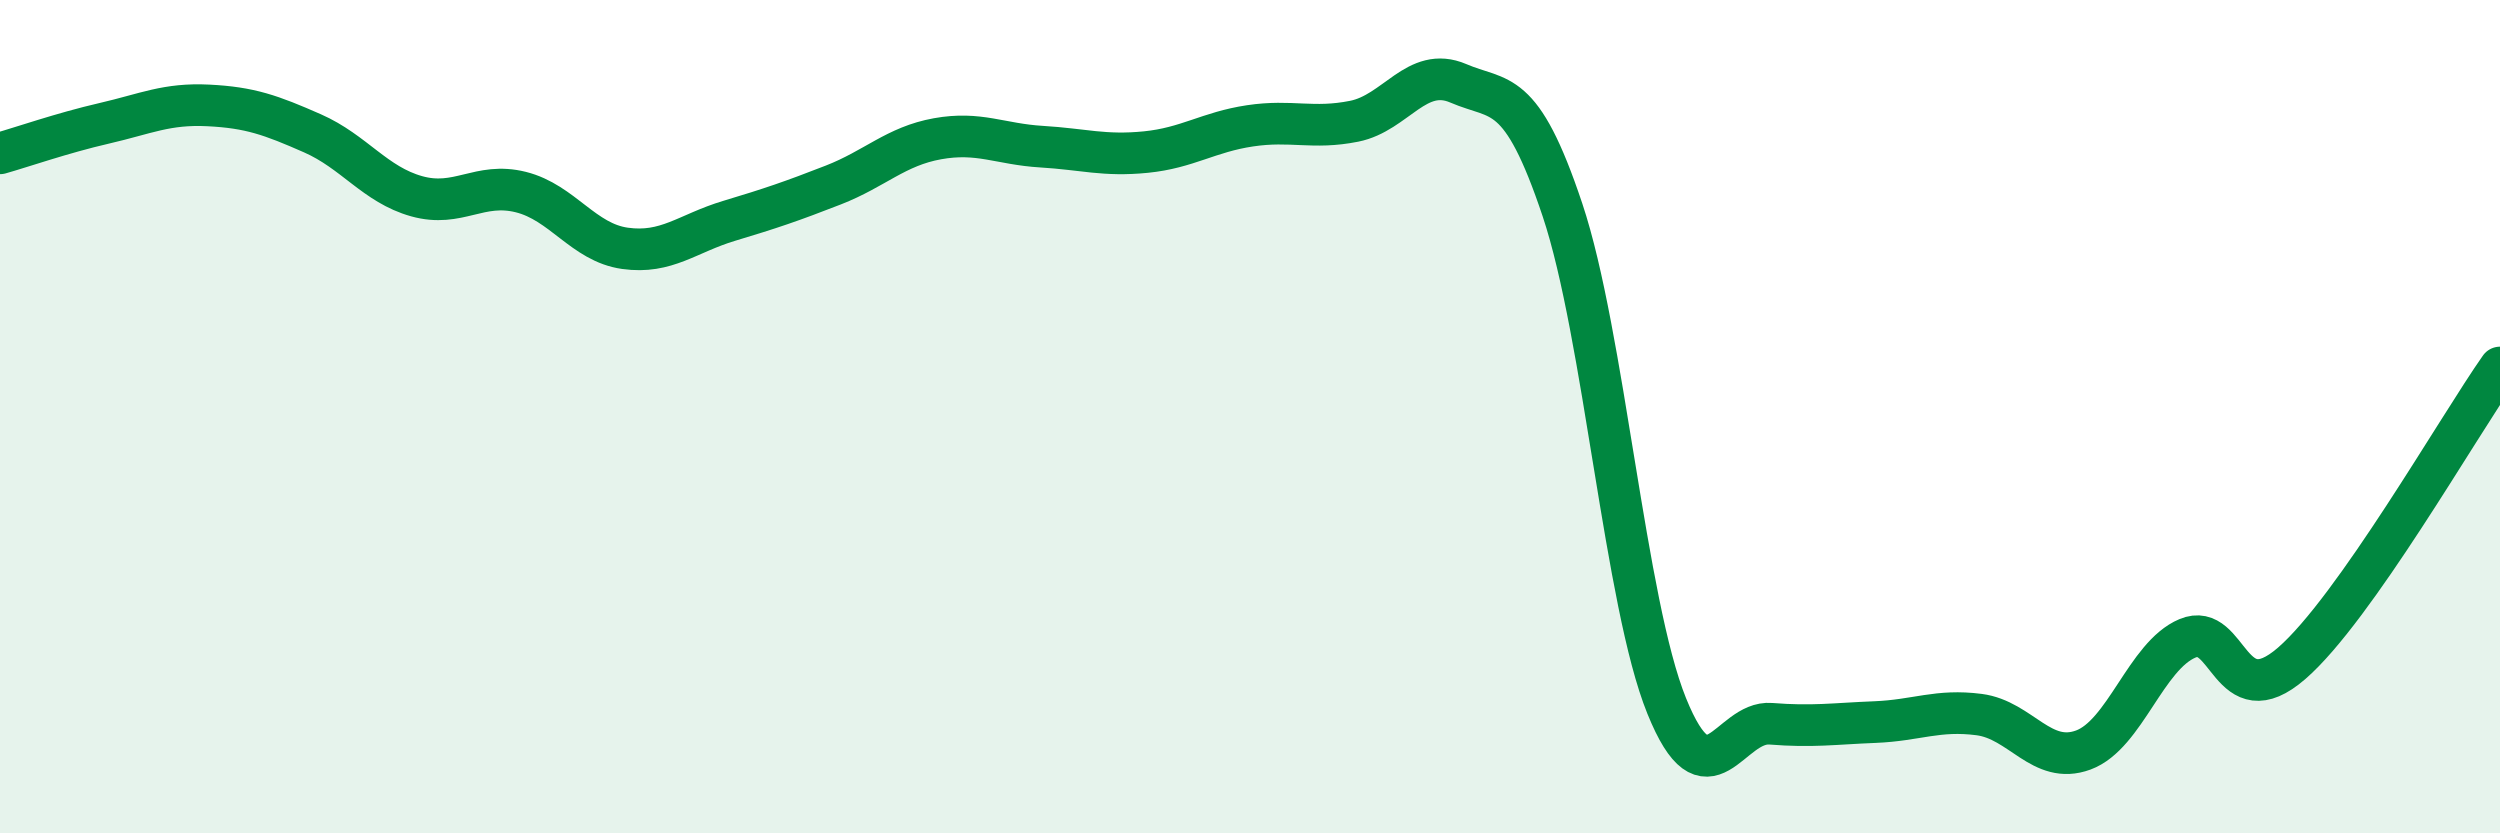
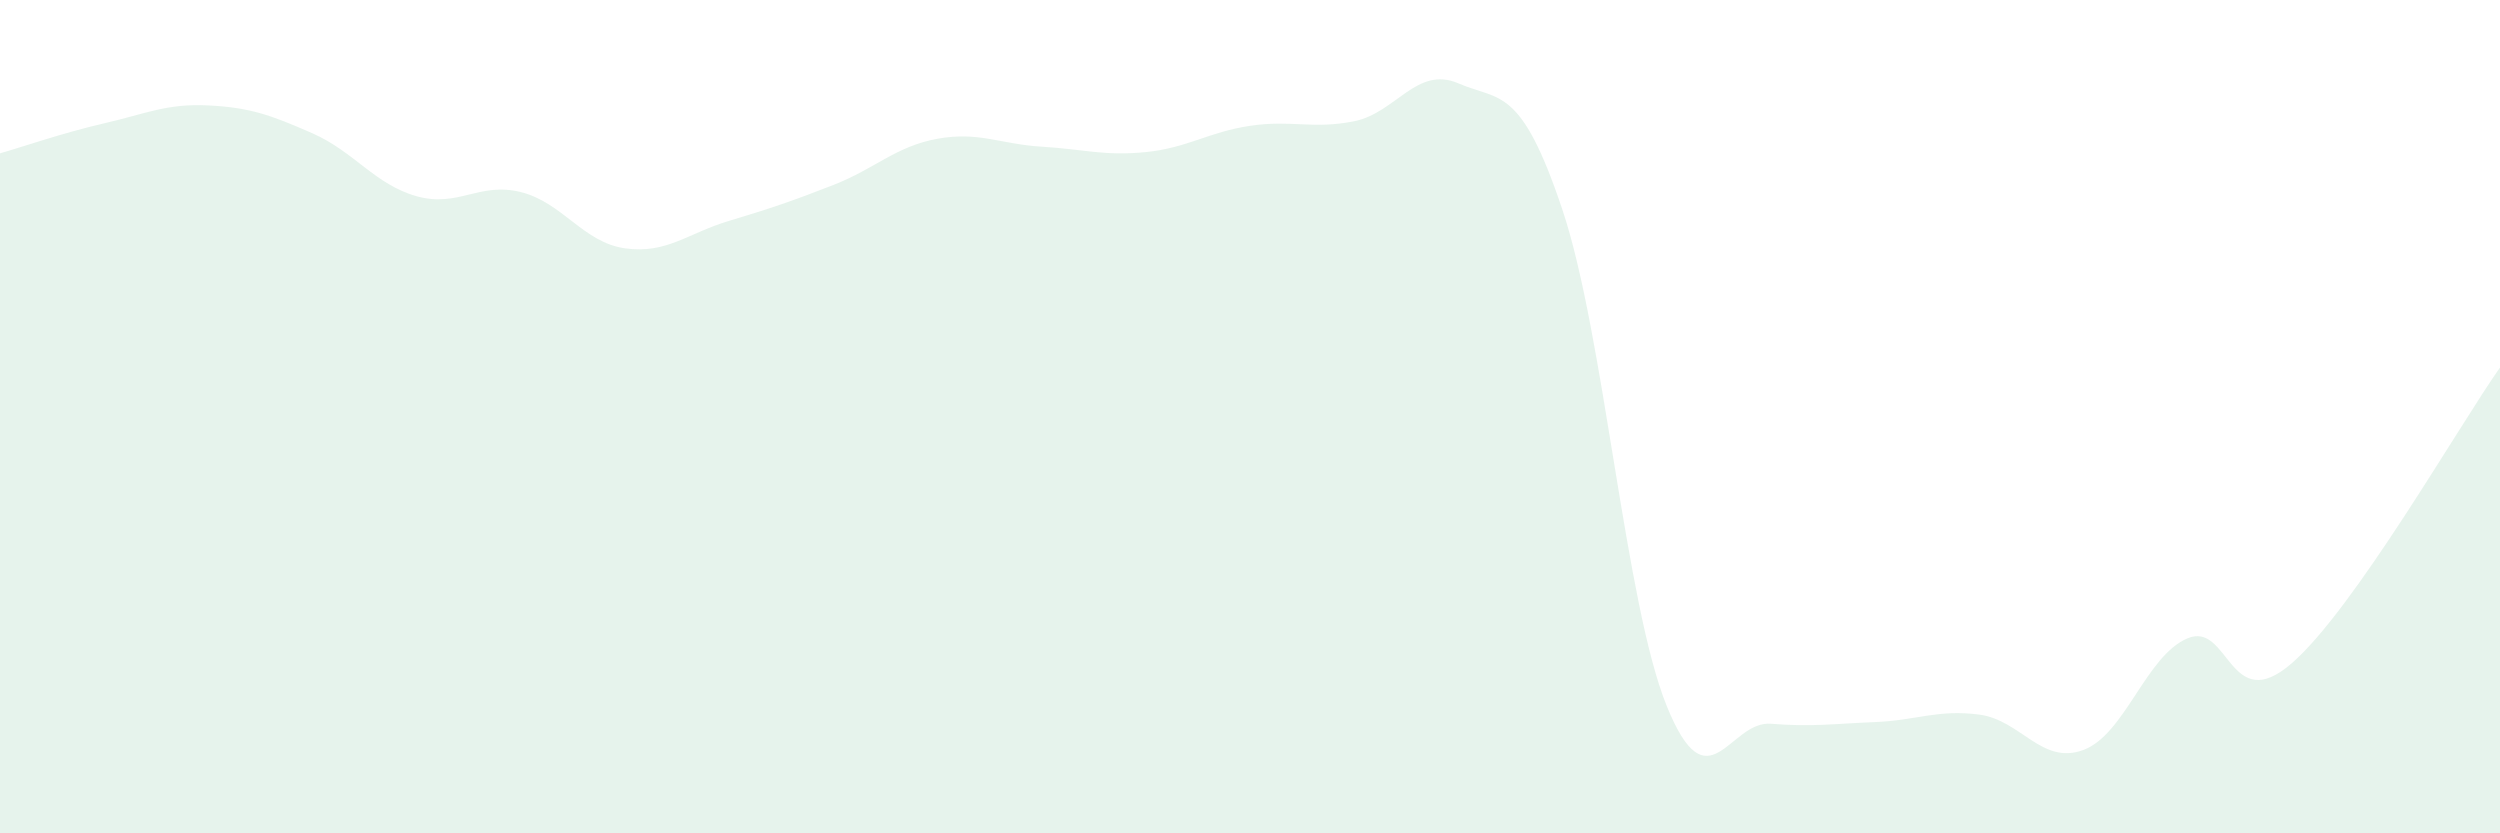
<svg xmlns="http://www.w3.org/2000/svg" width="60" height="20" viewBox="0 0 60 20">
  <path d="M 0,3.68 C 0.5,3.54 1.5,3.19 2.5,2.96 C 3.5,2.73 4,2.48 5,2.53 C 6,2.58 6.5,2.76 7.5,3.2 C 8.5,3.64 9,4.43 10,4.71 C 11,4.99 11.5,4.36 12.5,4.61 C 13.5,4.86 14,5.82 15,5.96 C 16,6.1 16.5,5.6 17.5,5.3 C 18.5,5 19,4.83 20,4.44 C 21,4.05 21.5,3.51 22.5,3.33 C 23.5,3.15 24,3.46 25,3.52 C 26,3.58 26.5,3.75 27.5,3.65 C 28.5,3.55 29,3.17 30,3.02 C 31,2.87 31.5,3.11 32.5,2.91 C 33.5,2.71 34,1.57 35,2 C 36,2.43 36.5,2.05 37.5,5.04 C 38.5,8.03 39,14.47 40,16.94 C 41,19.41 41.5,17.29 42.5,17.37 C 43.5,17.45 44,17.37 45,17.33 C 46,17.29 46.5,17.02 47.5,17.15 C 48.5,17.28 49,18.37 50,18 C 51,17.63 51.5,15.74 52.5,15.32 C 53.5,14.9 53.5,17.22 55,15.92 C 56.5,14.62 59,10.24 60,8.82L60 20L0 20Z" fill="#008740" opacity="0.1" stroke-linecap="round" stroke-linejoin="round" />
-   <path d="M 0,3.68 C 0.5,3.54 1.5,3.19 2.5,2.96 C 3.5,2.73 4,2.48 5,2.53 C 6,2.58 6.5,2.76 7.5,3.2 C 8.5,3.64 9,4.43 10,4.71 C 11,4.99 11.5,4.36 12.5,4.61 C 13.5,4.86 14,5.82 15,5.96 C 16,6.1 16.5,5.6 17.5,5.3 C 18.5,5 19,4.83 20,4.44 C 21,4.05 21.5,3.51 22.5,3.33 C 23.5,3.15 24,3.46 25,3.52 C 26,3.58 26.5,3.75 27.5,3.65 C 28.5,3.55 29,3.17 30,3.02 C 31,2.87 31.5,3.11 32.5,2.91 C 33.5,2.71 34,1.57 35,2 C 36,2.43 36.5,2.05 37.5,5.04 C 38.5,8.03 39,14.47 40,16.94 C 41,19.41 41.5,17.29 42.5,17.37 C 43.5,17.45 44,17.37 45,17.33 C 46,17.29 46.5,17.02 47.5,17.15 C 48.5,17.28 49,18.37 50,18 C 51,17.63 51.5,15.74 52.5,15.32 C 53.5,14.9 53.5,17.22 55,15.92 C 56.5,14.62 59,10.24 60,8.82" stroke="#008740" stroke-width="1" fill="none" stroke-linecap="round" stroke-linejoin="round" />
</svg>